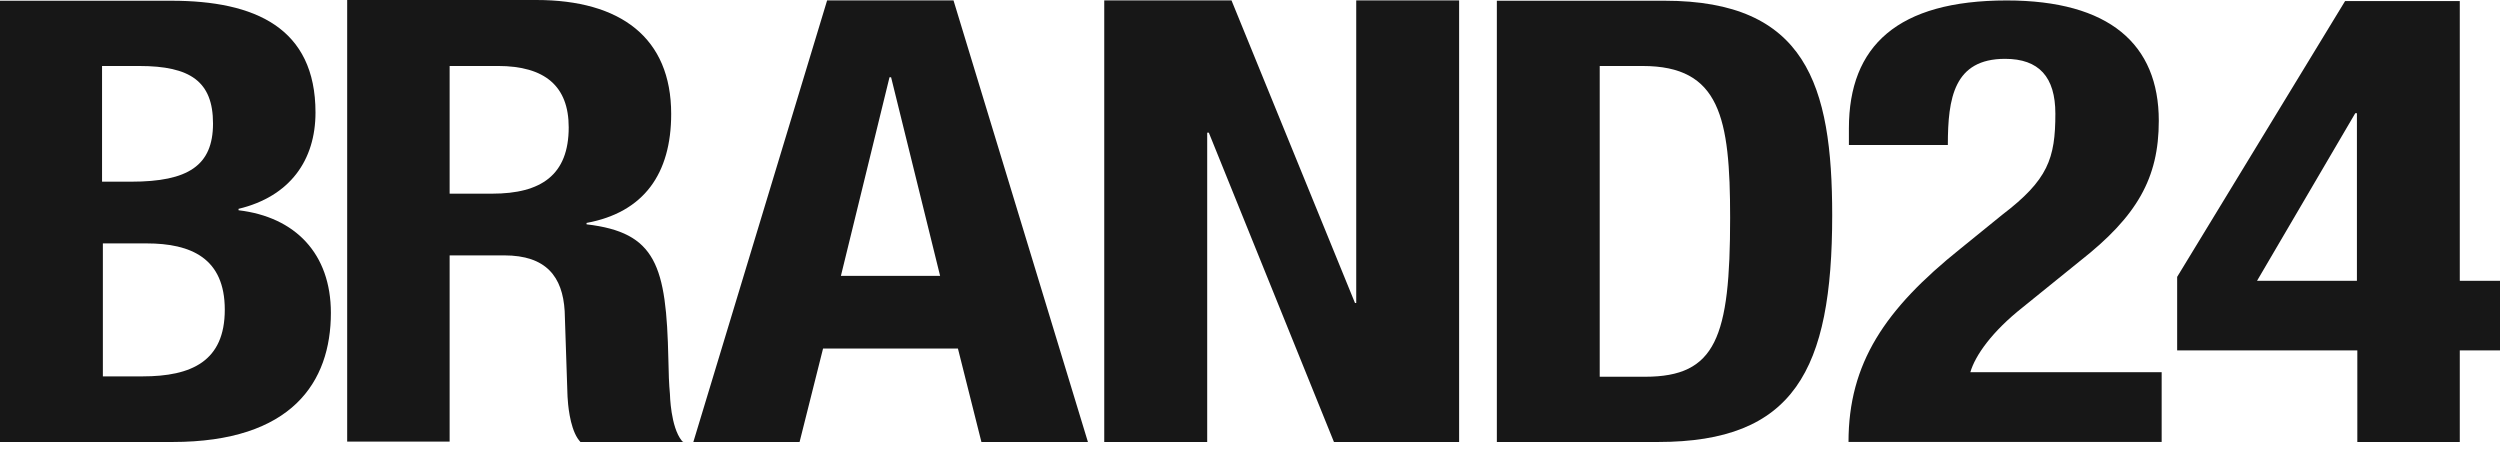
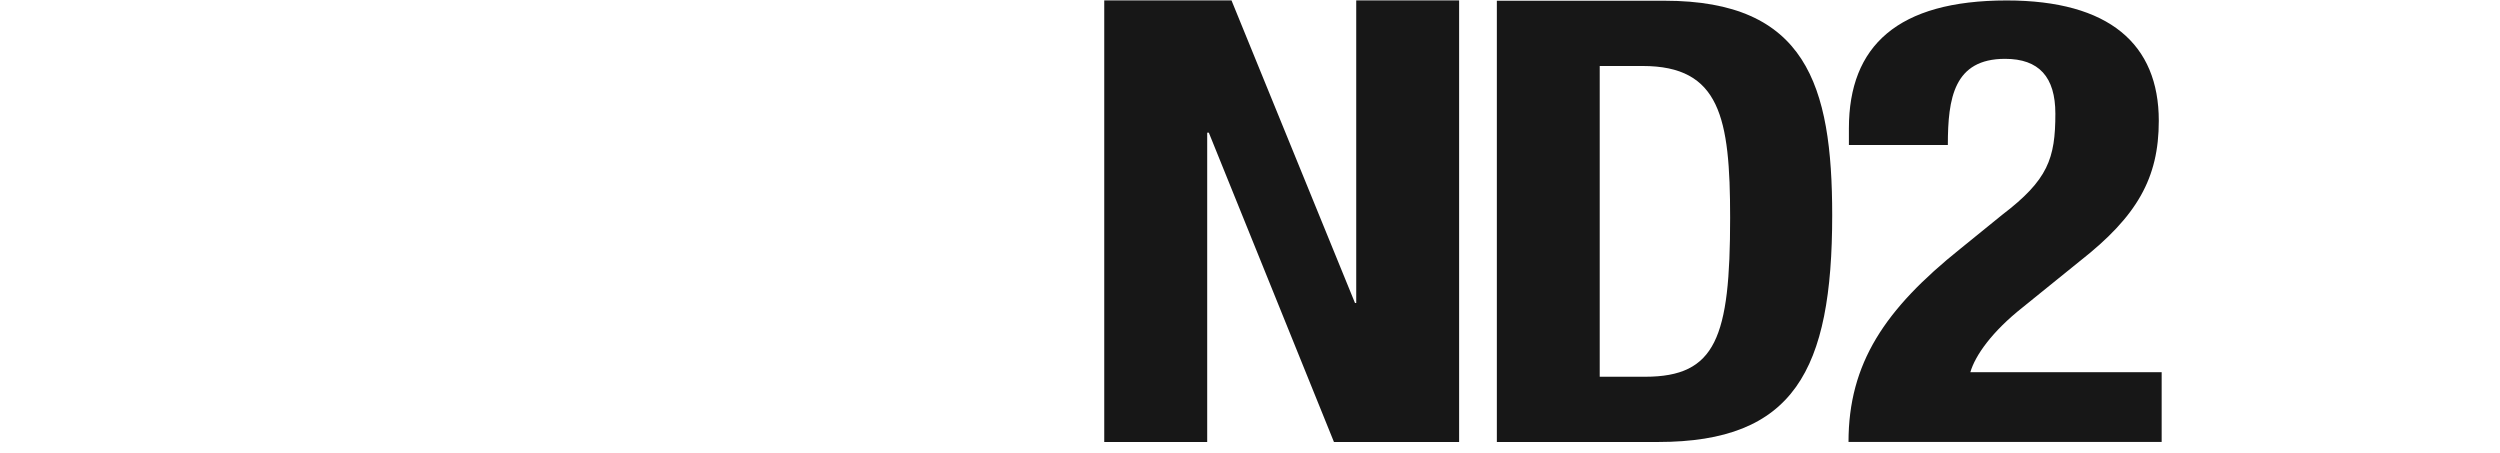
<svg xmlns="http://www.w3.org/2000/svg" width="116" height="21" viewBox="0 0 116 21" fill="none">
-   <path d="M11.069 9.756V9.69C13.455 9.117 14.639 7.432 14.639 5.222C14.639 1.294 11.839 0.034 7.949 0.034H0V20.508H8.005C13.549 20.508 15.353 17.726 15.353 14.518C15.353 11.769 13.7 10.067 11.069 9.756ZM4.735 3.062H6.464C8.832 3.062 9.884 3.782 9.884 5.73C9.884 7.678 8.738 8.43 6.088 8.43H4.735V3.062ZM6.615 17.464H4.773V11.294H6.802C8.87 11.294 10.43 11.982 10.43 14.371C10.43 16.76 8.889 17.464 6.615 17.464Z" fill="#171717" />
  <path d="M62.929 14.06H62.872L57.141 0.017H51.237V20.508H56.014V6.155H56.089L61.895 20.508H67.703V0.017H62.929V14.06Z" fill="#171717" />
  <path d="M77.234 0.034H69.454V20.508H76.934C83.229 20.508 85.014 17.202 85.014 9.984C85.014 3.929 83.793 0.034 77.235 0.034H77.234ZM76.332 17.481H74.227V3.062H76.219C79.808 3.062 80.278 5.451 80.278 10.1C80.278 15.664 79.62 17.481 76.332 17.481Z" fill="#171717" />
  <path d="M93.851 14.262L96.507 12.114C99.163 10.032 100.168 8.264 100.168 5.605C100.168 2.052 97.873 0.021 93.111 0.021C88.046 0.021 85.789 2.136 85.789 5.952V6.728H90.38C90.38 4.547 90.664 2.73 93.036 2.73C94.61 2.73 95.369 3.573 95.369 5.275C95.369 7.356 95.027 8.348 92.903 9.966L90.968 11.536C87.459 14.345 85.771 16.856 85.771 20.507H100.301V17.269H91.424C91.651 16.492 92.429 15.385 93.852 14.262L93.851 14.262Z" fill="#171717" />
-   <path d="M114.134 13.028V0.048H108.813L101.02 12.847V16.258H109.38V20.508H114.134V16.258H116V13.029H114.134V13.028ZM109.361 13.028H104.727L109.285 5.252H109.361V13.028Z" fill="#171717" />
-   <path d="M44.242 0.017H38.379L32.171 20.509H37.1L38.19 16.172H44.448L45.538 20.509H50.48L44.242 0.017ZM39.018 12.8L41.273 3.585H41.347L43.621 12.8H39.017H39.018Z" fill="#171717" />
-   <path d="M31.633 20.447C31.115 19.808 31.086 18.307 31.085 18.287C31.085 18.287 31.085 18.287 31.085 18.286C31.042 17.83 31.022 17.293 31.012 16.661C30.918 12.324 30.448 10.786 27.216 10.409V10.344C29.884 9.852 31.143 8.052 31.143 5.287C31.143 1.751 28.794 0 24.885 0H16.109V20.491H20.863V11.85H23.401C25.336 11.85 26.106 12.831 26.201 14.436L26.329 18.282L26.332 18.356C26.332 18.365 26.332 18.375 26.333 18.386C26.333 18.39 26.333 18.394 26.333 18.398C26.351 18.742 26.431 19.77 26.801 20.339C26.841 20.397 26.884 20.454 26.932 20.508H31.714C31.683 20.508 31.632 20.448 31.632 20.448L31.633 20.447ZM22.837 8.986H20.863V3.061H23.099C25.298 3.061 26.388 4.01 26.388 5.909C26.388 8.119 25.111 8.986 22.837 8.986Z" fill="#171717" />
</svg>